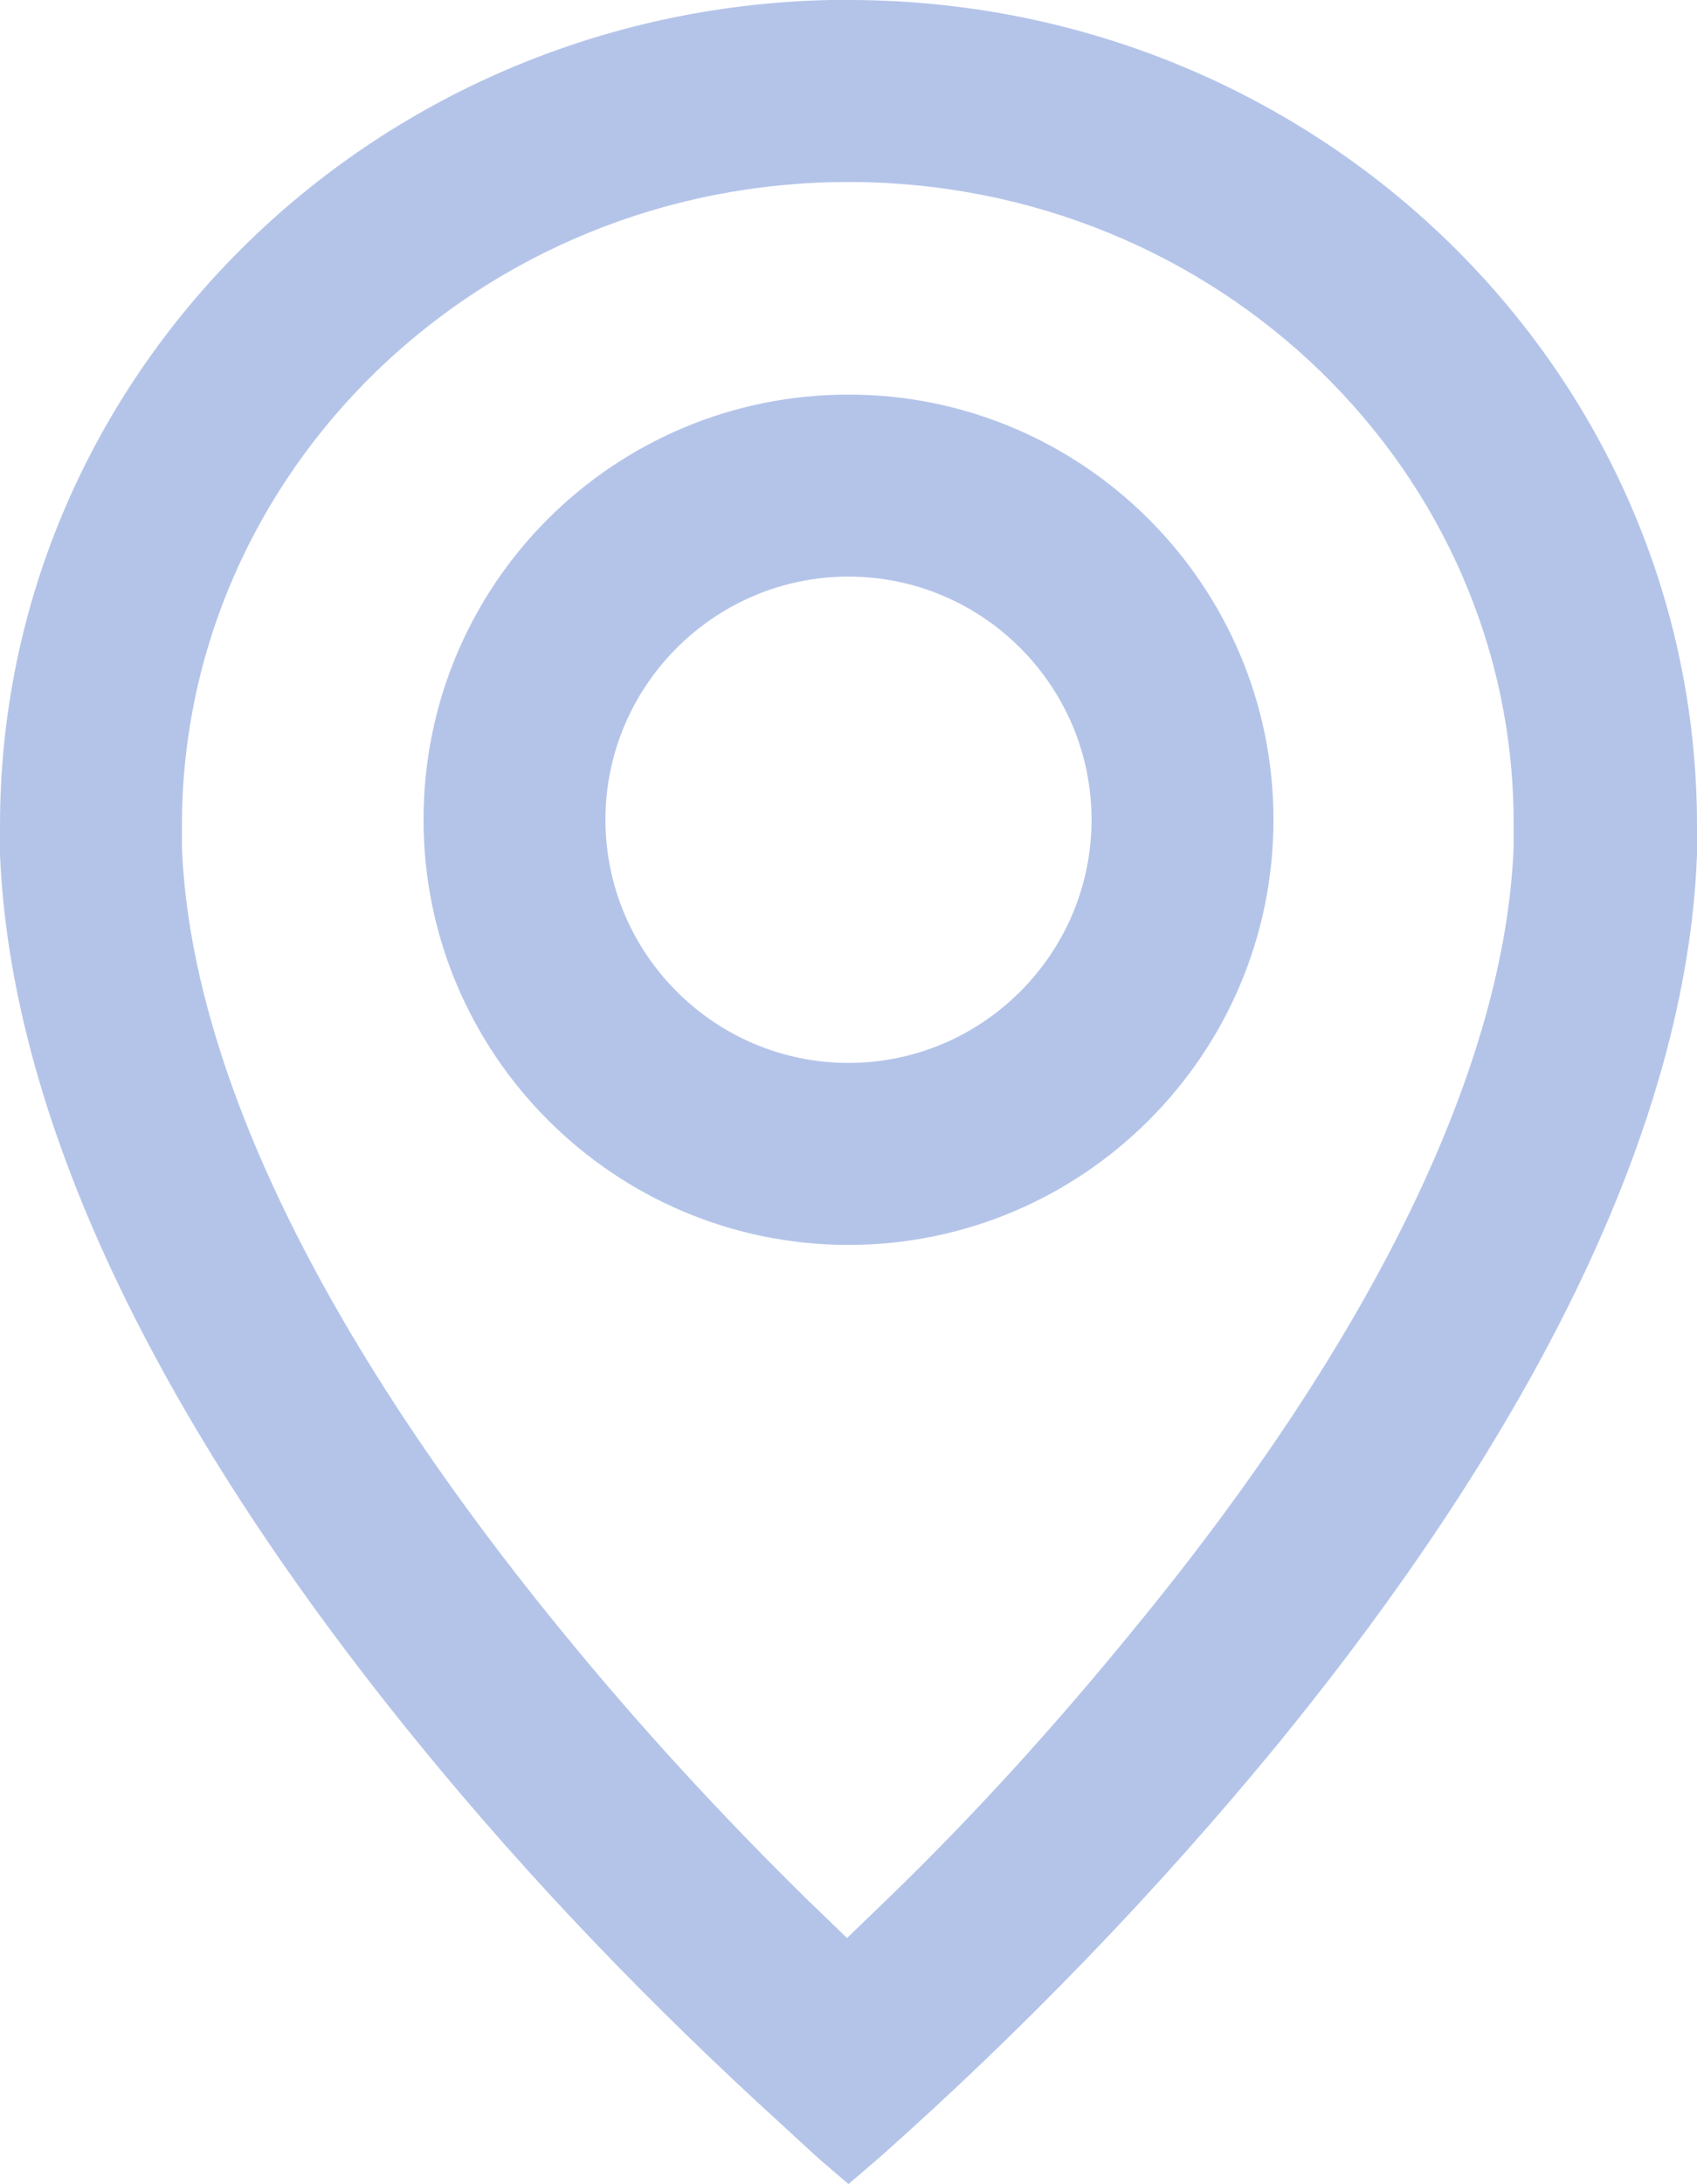
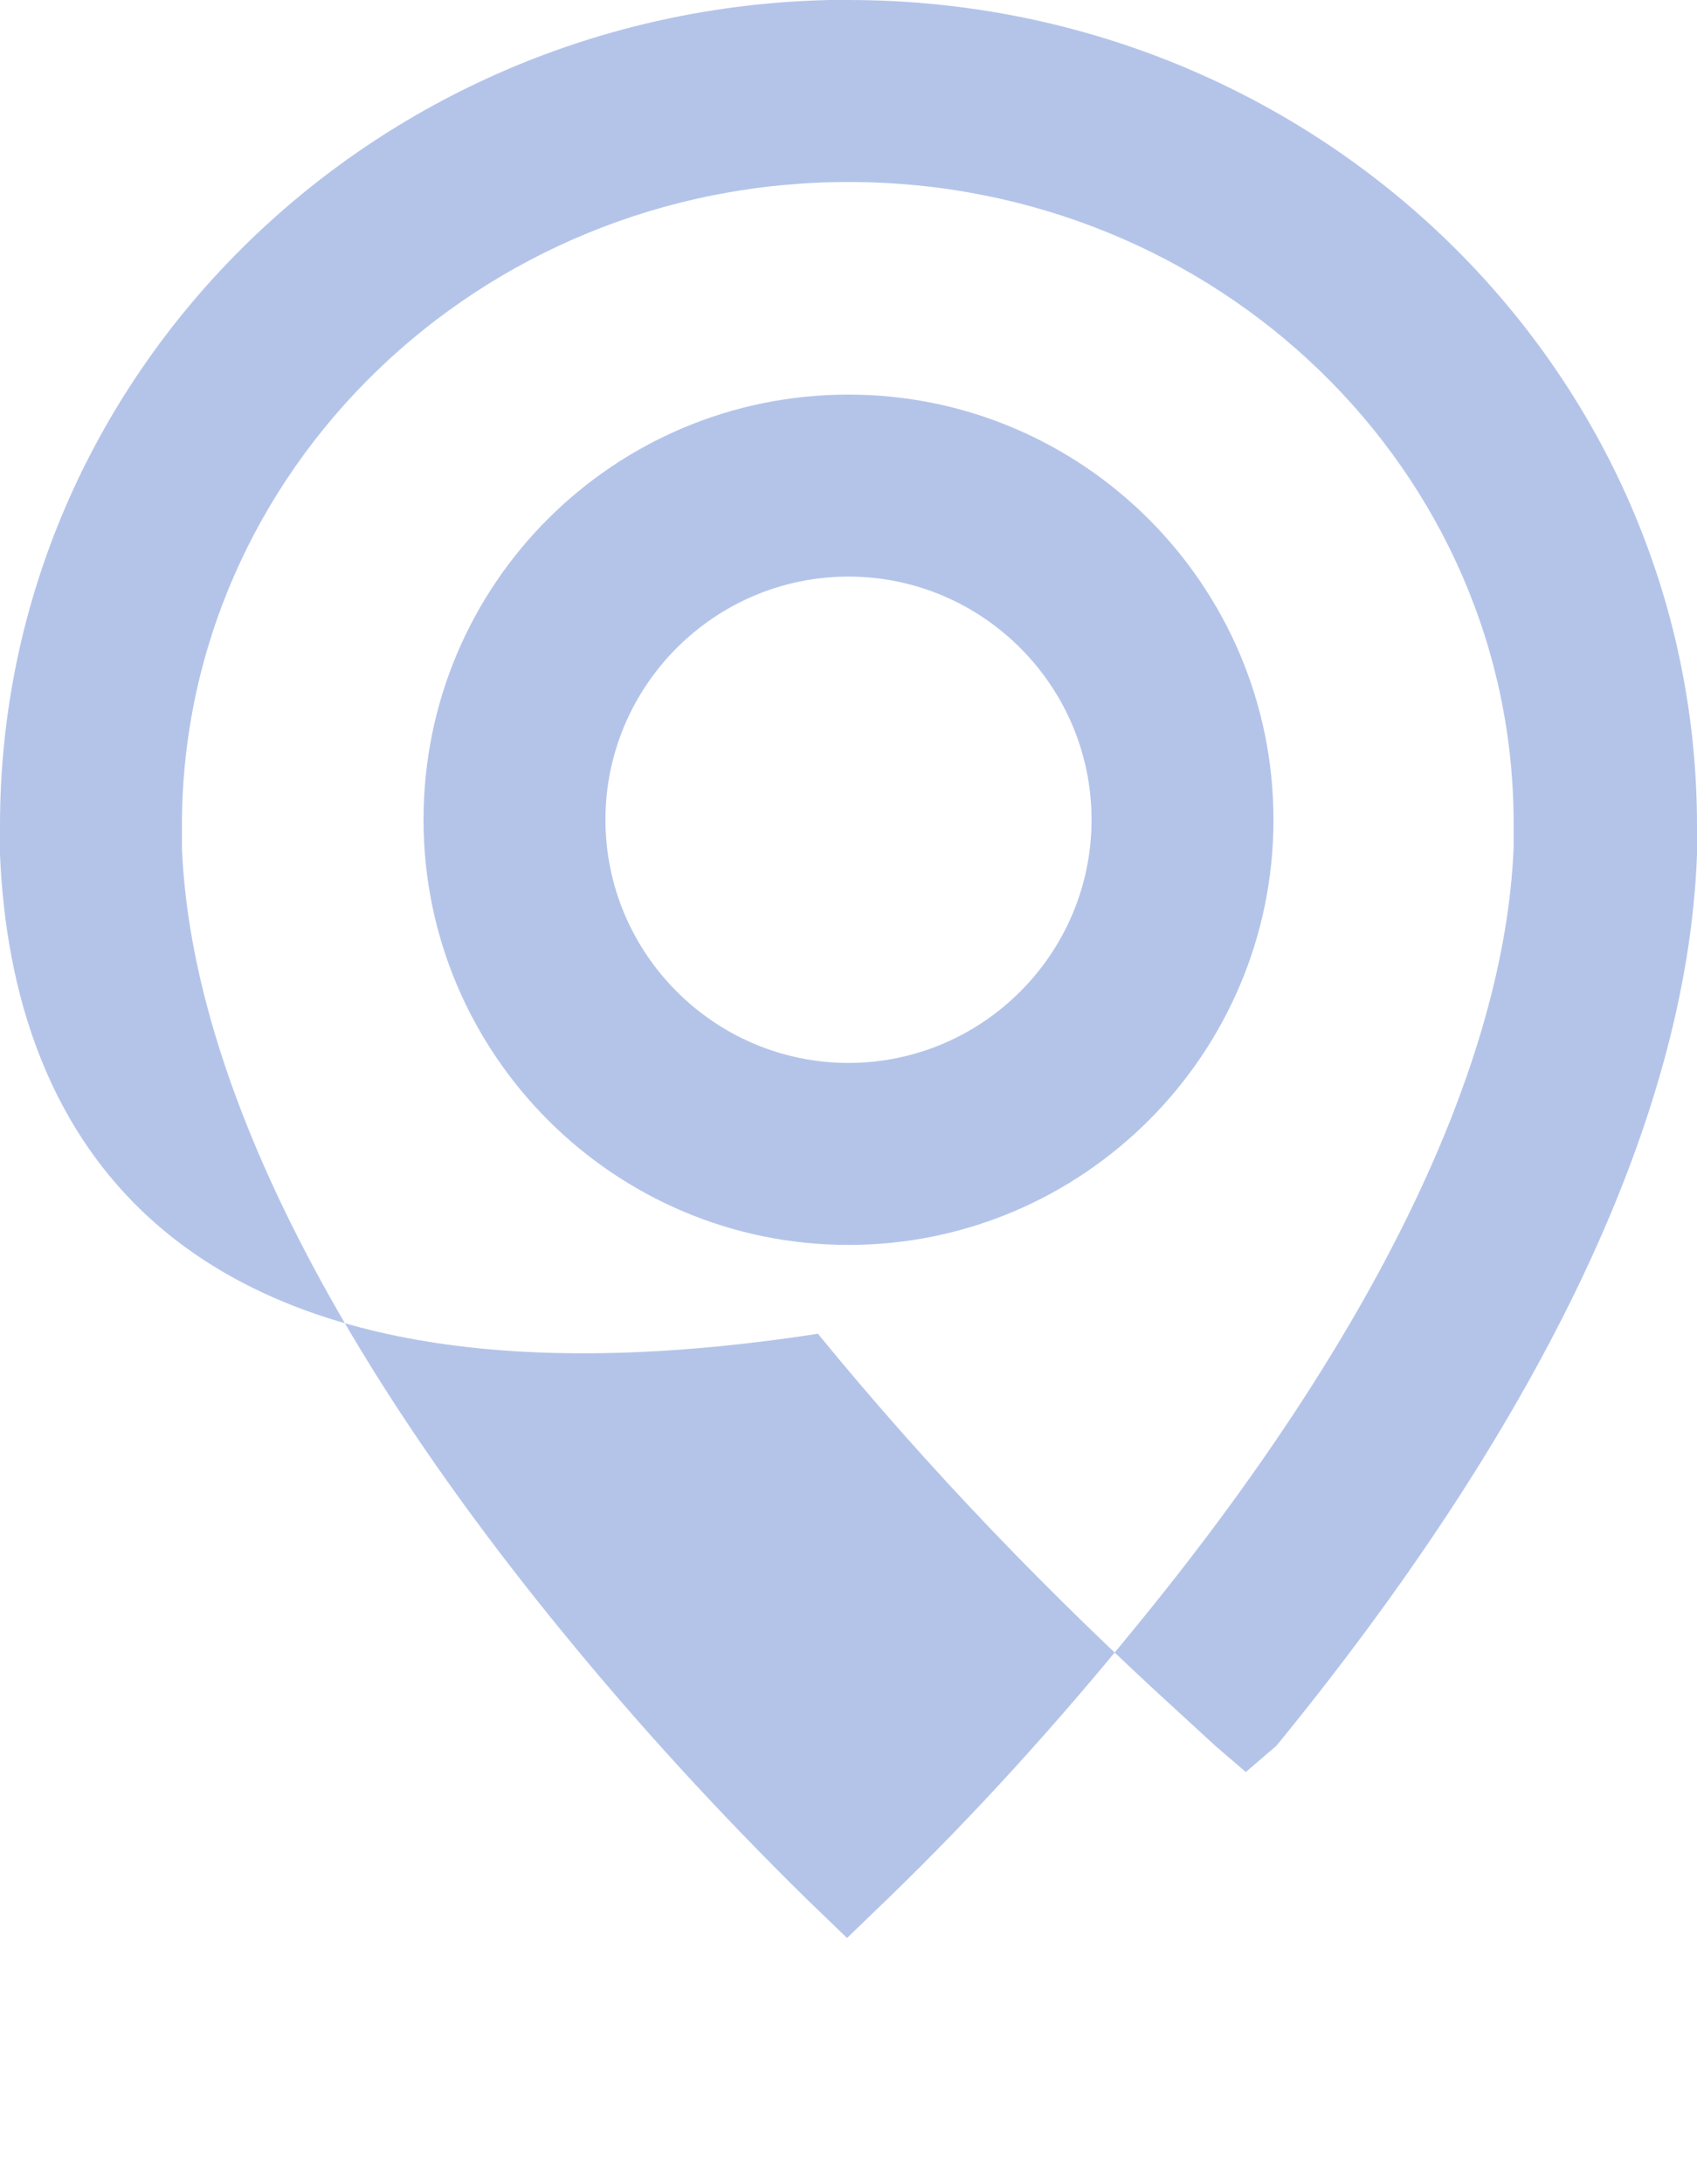
<svg xmlns="http://www.w3.org/2000/svg" version="1.1" id="图层_1" x="0px" y="0px" viewBox="0 0 116.6 150" style="enable-background:new 0 0 116.6 150;" xml:space="preserve">
  <style type="text/css">
	.st0{fill:#B4C4E9;}
</style>
-   <path class="st0" d="M58.3,0c32.2,0,58.3,25.4,58.3,56.7c0,0.7,0,1.3,0,2c-0.7,18.7-11.4,39.8-28.9,61.2  c-8.3,10.1-17.5,19.6-27.3,28.3l-2.1,1.8l-2.1-1.8l-2.5-2.3c-8.9-8.1-17.2-16.7-24.8-26C11.4,98.5,0.8,77.5,0,58.7c0-0.7,0-1.3,0-2  C0,25.8,25.4,0.7,57,0L58.3,0z M58.3,12.5c-25.4,0-45.8,19.9-45.8,44.2c0,0.5,0,1,0,1.5c0.6,15,9.5,33.5,26,53.7  c5.3,6.5,10.9,12.6,16.9,18.5l2.8,2.7l2.8-2.7c6-5.8,11.6-12,16.9-18.5c16.6-20.2,25.5-38.8,26.1-53.7c0-0.5,0-1,0-1.5  C104.1,32.4,83.7,12.5,58.3,12.5z M58.3,27.1c16.1,0,29.2,13.1,29.2,29.2S74.4,85.5,58.3,85.5l0,0c-16.1,0-29.2-13.1-29.2-29.2  C29.1,40.1,42.2,27.1,58.3,27.1z M58.3,39.6c-9.2,0-16.7,7.5-16.7,16.7c0,9.2,7.5,16.7,16.7,16.7l0,0C67.5,73,75,65.5,75,56.3  S67.5,39.6,58.3,39.6z" />
+   <path class="st0" d="M58.3,0c32.2,0,58.3,25.4,58.3,56.7c0,0.7,0,1.3,0,2c-0.7,18.7-11.4,39.8-28.9,61.2  l-2.1,1.8l-2.1-1.8l-2.5-2.3c-8.9-8.1-17.2-16.7-24.8-26C11.4,98.5,0.8,77.5,0,58.7c0-0.7,0-1.3,0-2  C0,25.8,25.4,0.7,57,0L58.3,0z M58.3,12.5c-25.4,0-45.8,19.9-45.8,44.2c0,0.5,0,1,0,1.5c0.6,15,9.5,33.5,26,53.7  c5.3,6.5,10.9,12.6,16.9,18.5l2.8,2.7l2.8-2.7c6-5.8,11.6-12,16.9-18.5c16.6-20.2,25.5-38.8,26.1-53.7c0-0.5,0-1,0-1.5  C104.1,32.4,83.7,12.5,58.3,12.5z M58.3,27.1c16.1,0,29.2,13.1,29.2,29.2S74.4,85.5,58.3,85.5l0,0c-16.1,0-29.2-13.1-29.2-29.2  C29.1,40.1,42.2,27.1,58.3,27.1z M58.3,39.6c-9.2,0-16.7,7.5-16.7,16.7c0,9.2,7.5,16.7,16.7,16.7l0,0C67.5,73,75,65.5,75,56.3  S67.5,39.6,58.3,39.6z" />
</svg>